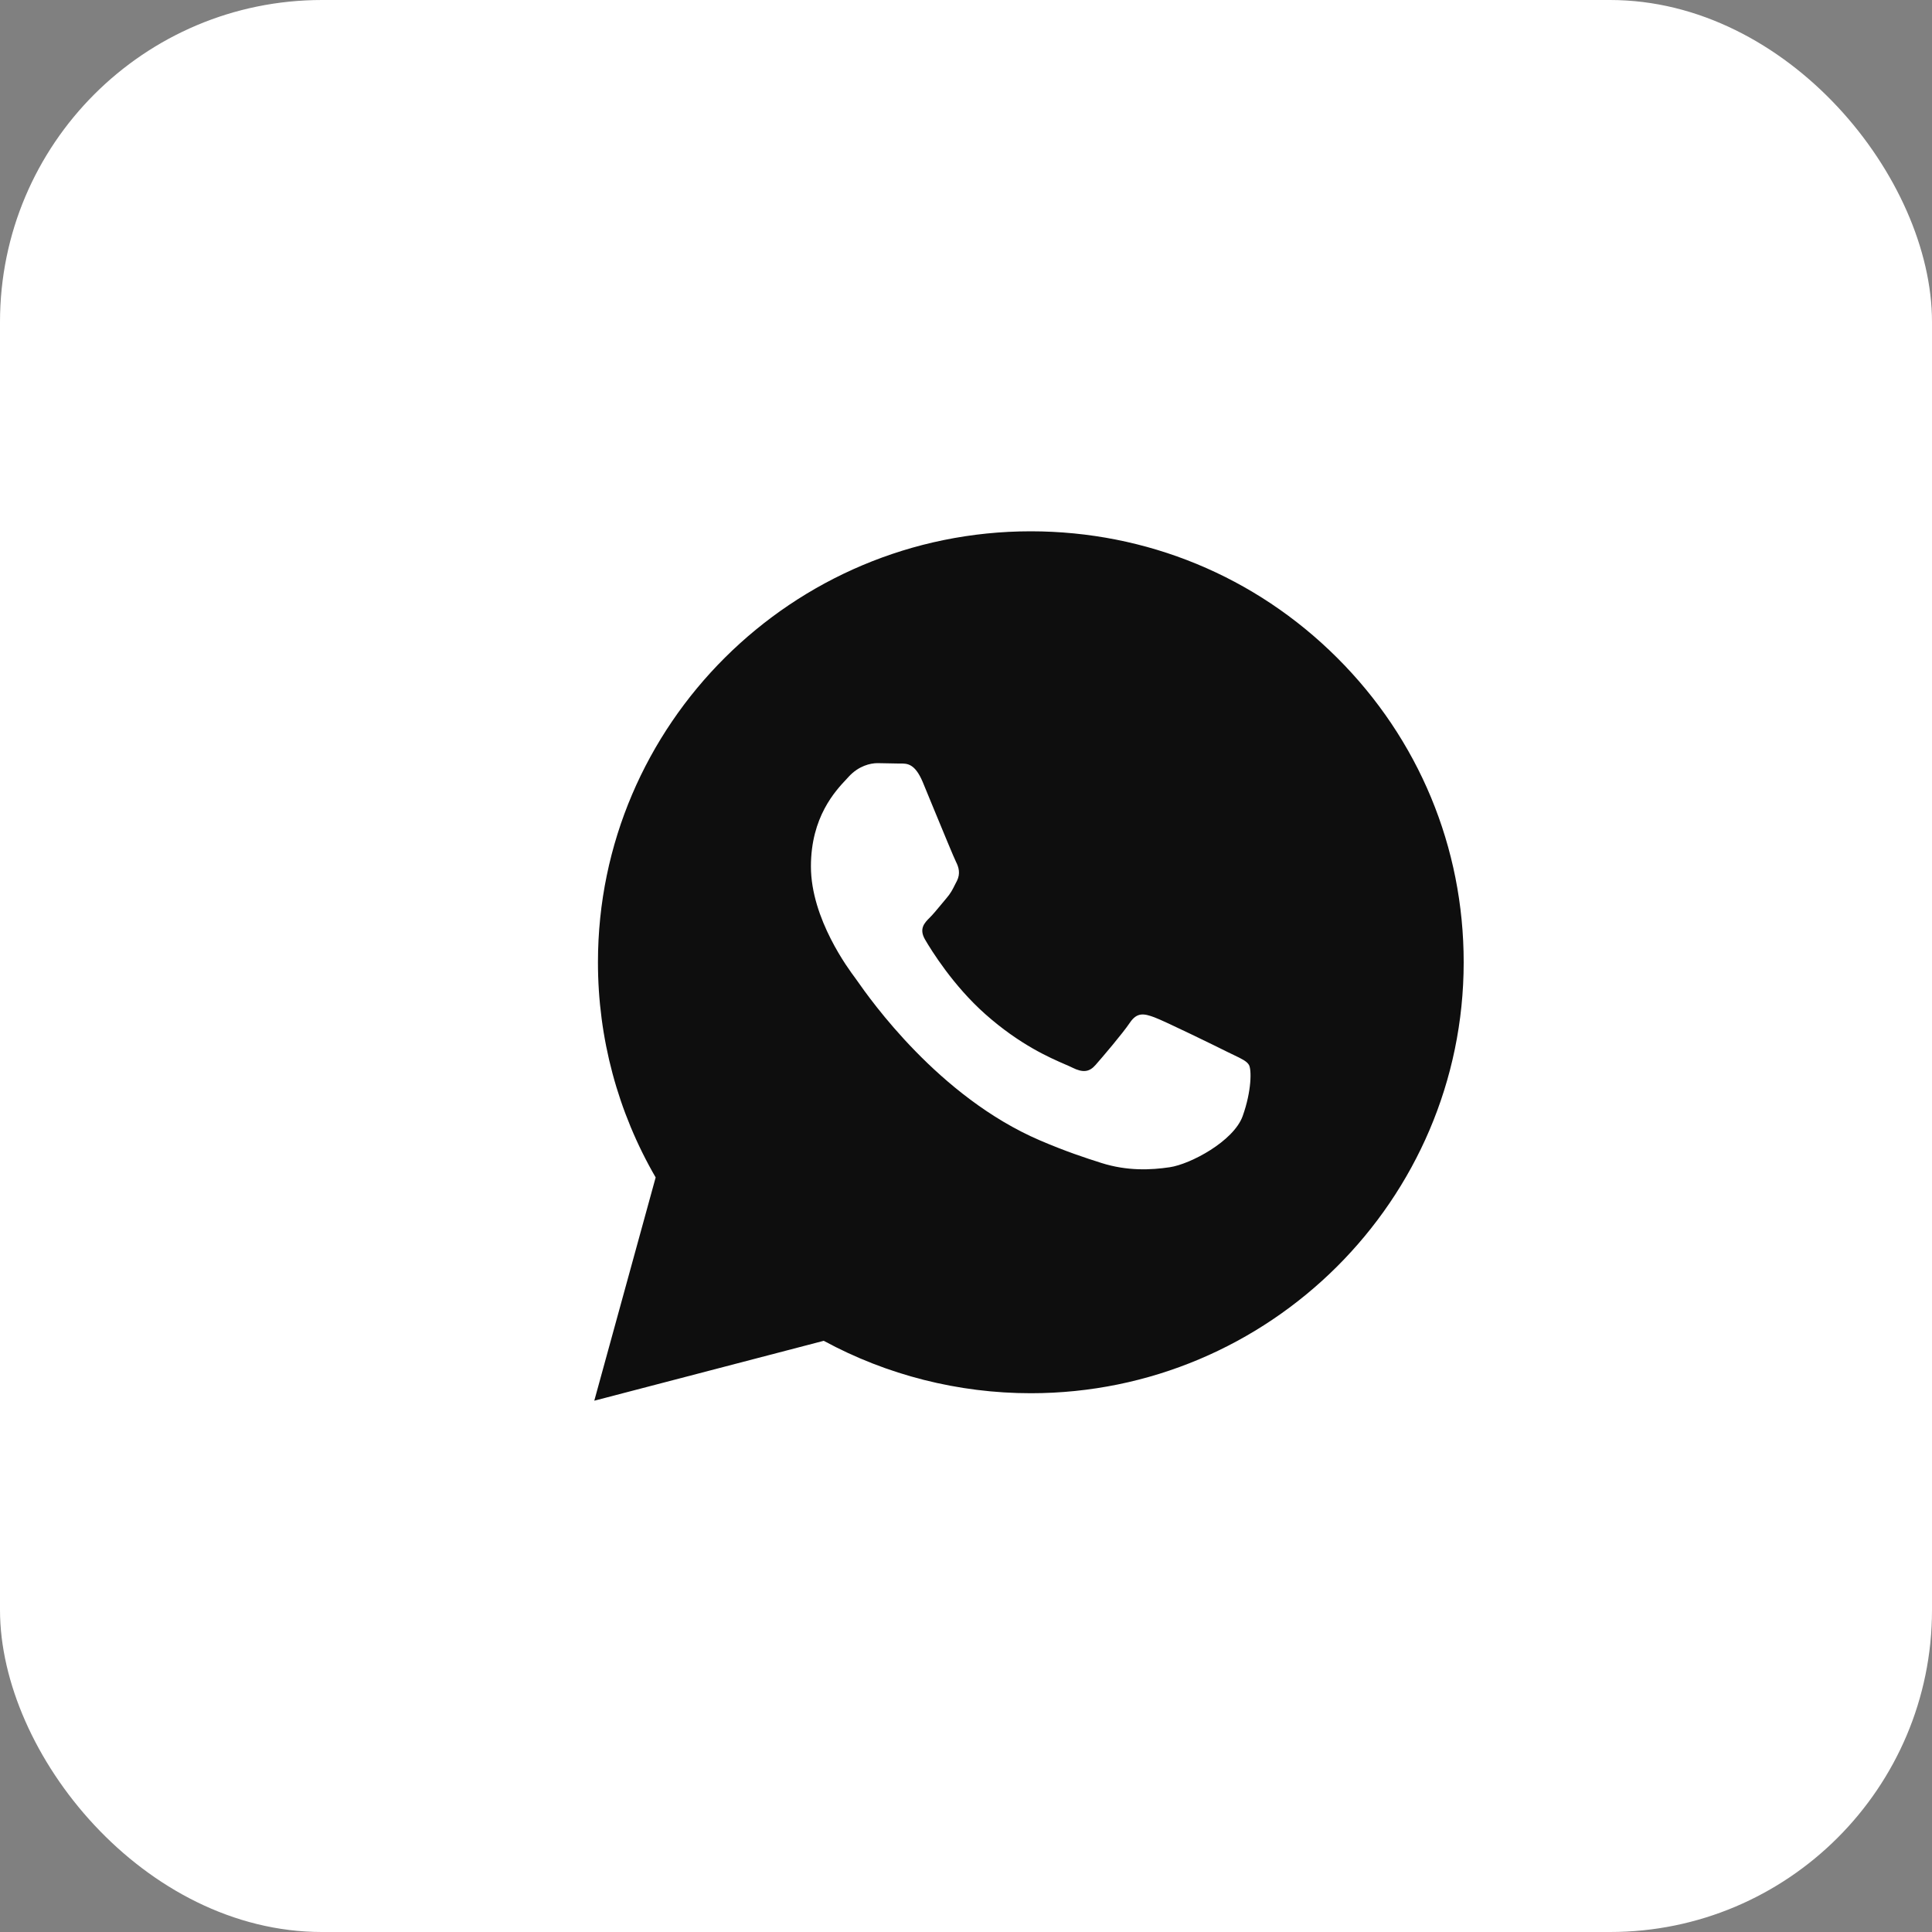
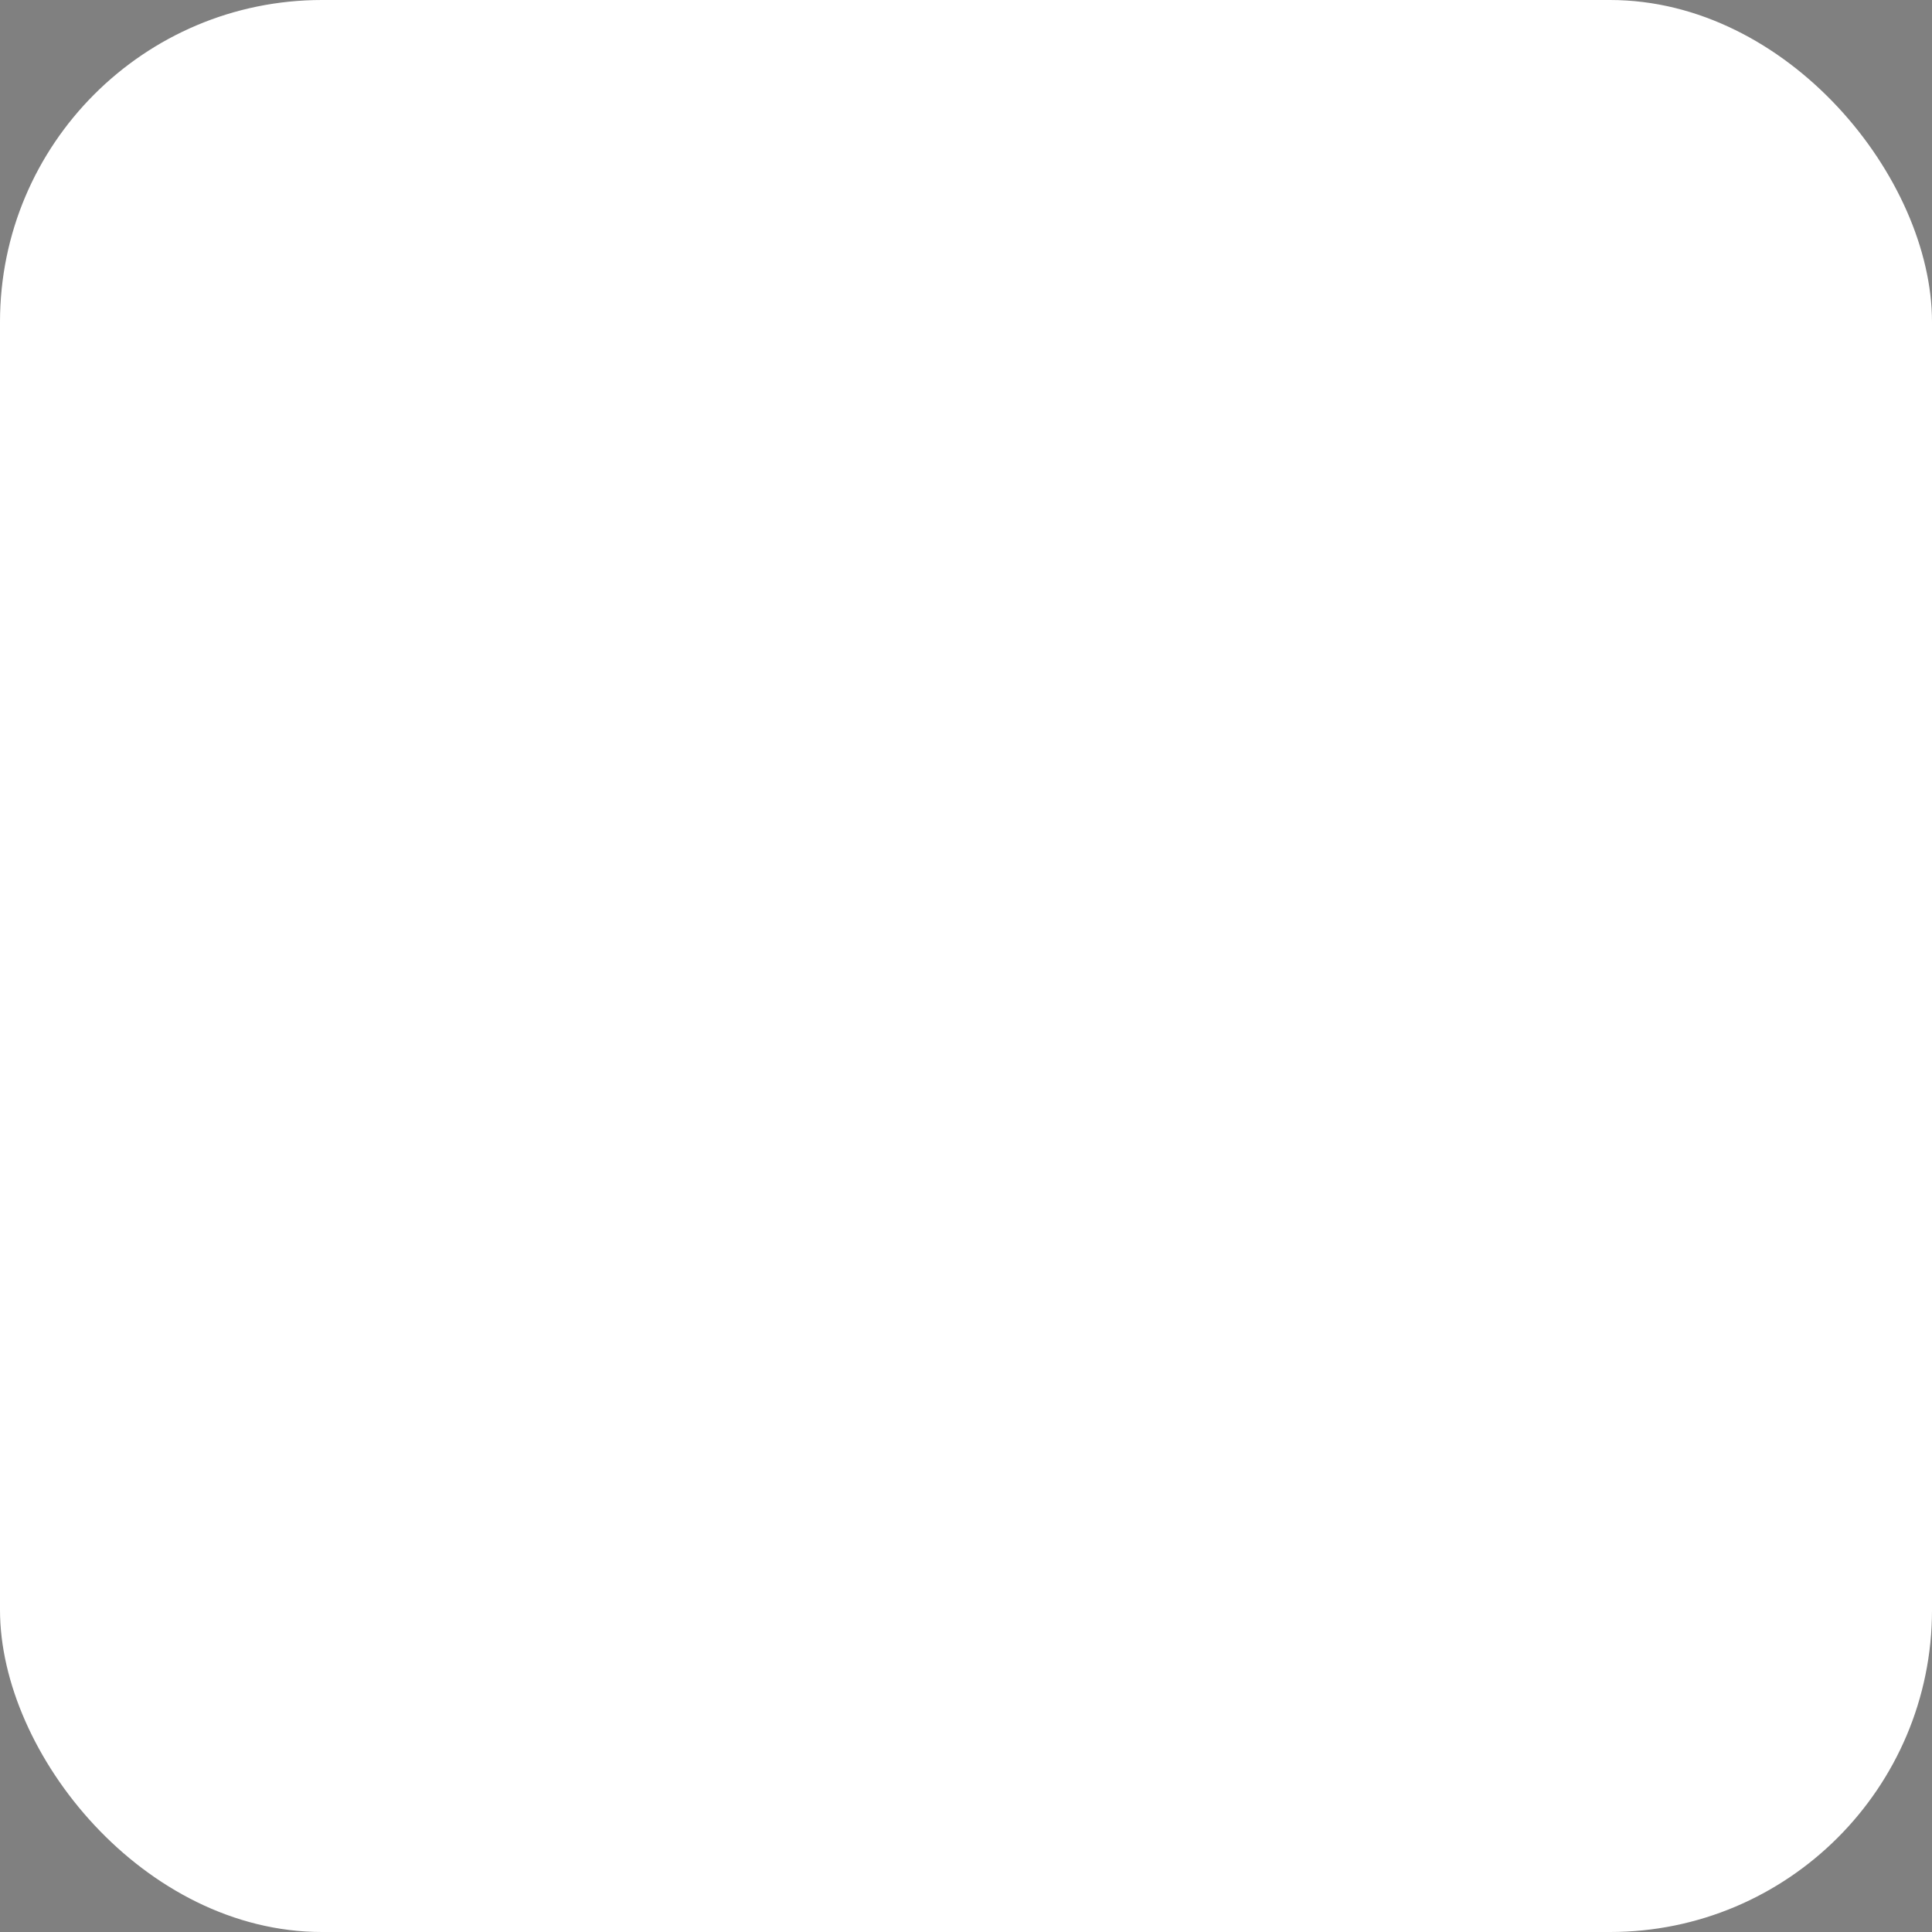
<svg xmlns="http://www.w3.org/2000/svg" width="30" height="30" viewBox="0 0 30 30" fill="none">
  <rect x="0" y="0" width="30" height="30" fill="#808080" stroke="none" />
  <rect width="30" height="30" rx="5" fill="white" />
-   <path fill-rule="evenodd" clip-rule="evenodd" d="M10.181 18.283L9.228 21.75L12.791 20.82C13.773 21.353 14.882 21.634 16.006 21.634C19.711 21.634 22.726 18.633 22.728 14.945C22.729 13.157 22.03 11.476 20.761 10.212C19.492 8.947 17.804 8.251 16.006 8.25C12.302 8.25 9.286 11.251 9.285 14.939C9.284 16.118 9.593 17.269 10.181 18.283ZM19.164 16.385C19.135 16.371 19.104 16.356 19.071 16.34C18.903 16.256 18.078 15.852 17.923 15.796C17.77 15.74 17.658 15.712 17.545 15.88C17.433 16.047 17.111 16.424 17.013 16.535C16.916 16.647 16.817 16.661 16.649 16.577C16.622 16.563 16.584 16.547 16.538 16.527C16.301 16.424 15.835 16.223 15.299 15.747C14.8 15.304 14.462 14.757 14.364 14.589C14.267 14.422 14.354 14.331 14.438 14.248C14.488 14.198 14.546 14.128 14.604 14.058C14.633 14.023 14.662 13.988 14.69 13.955C14.762 13.873 14.793 13.81 14.835 13.725C14.843 13.71 14.851 13.694 14.86 13.677C14.915 13.565 14.888 13.467 14.845 13.383C14.816 13.326 14.646 12.915 14.498 12.556C14.432 12.395 14.371 12.246 14.328 12.143C14.207 11.855 14.085 11.856 13.987 11.856C13.974 11.856 13.961 11.856 13.95 11.856L13.627 11.85C13.515 11.85 13.334 11.892 13.18 12.059C13.17 12.07 13.158 12.082 13.146 12.096C12.971 12.282 12.592 12.685 12.592 13.454C12.592 14.271 13.185 15.059 13.275 15.18L13.277 15.183C13.283 15.19 13.293 15.205 13.308 15.226C13.512 15.517 14.575 17.032 16.146 17.707C16.547 17.879 16.86 17.982 17.104 18.059C17.506 18.186 17.872 18.168 18.162 18.125C18.485 18.078 19.155 17.721 19.296 17.331C19.436 16.94 19.436 16.605 19.393 16.535C19.36 16.479 19.281 16.441 19.164 16.385Z" fill="#0E0E0E" />
</svg>